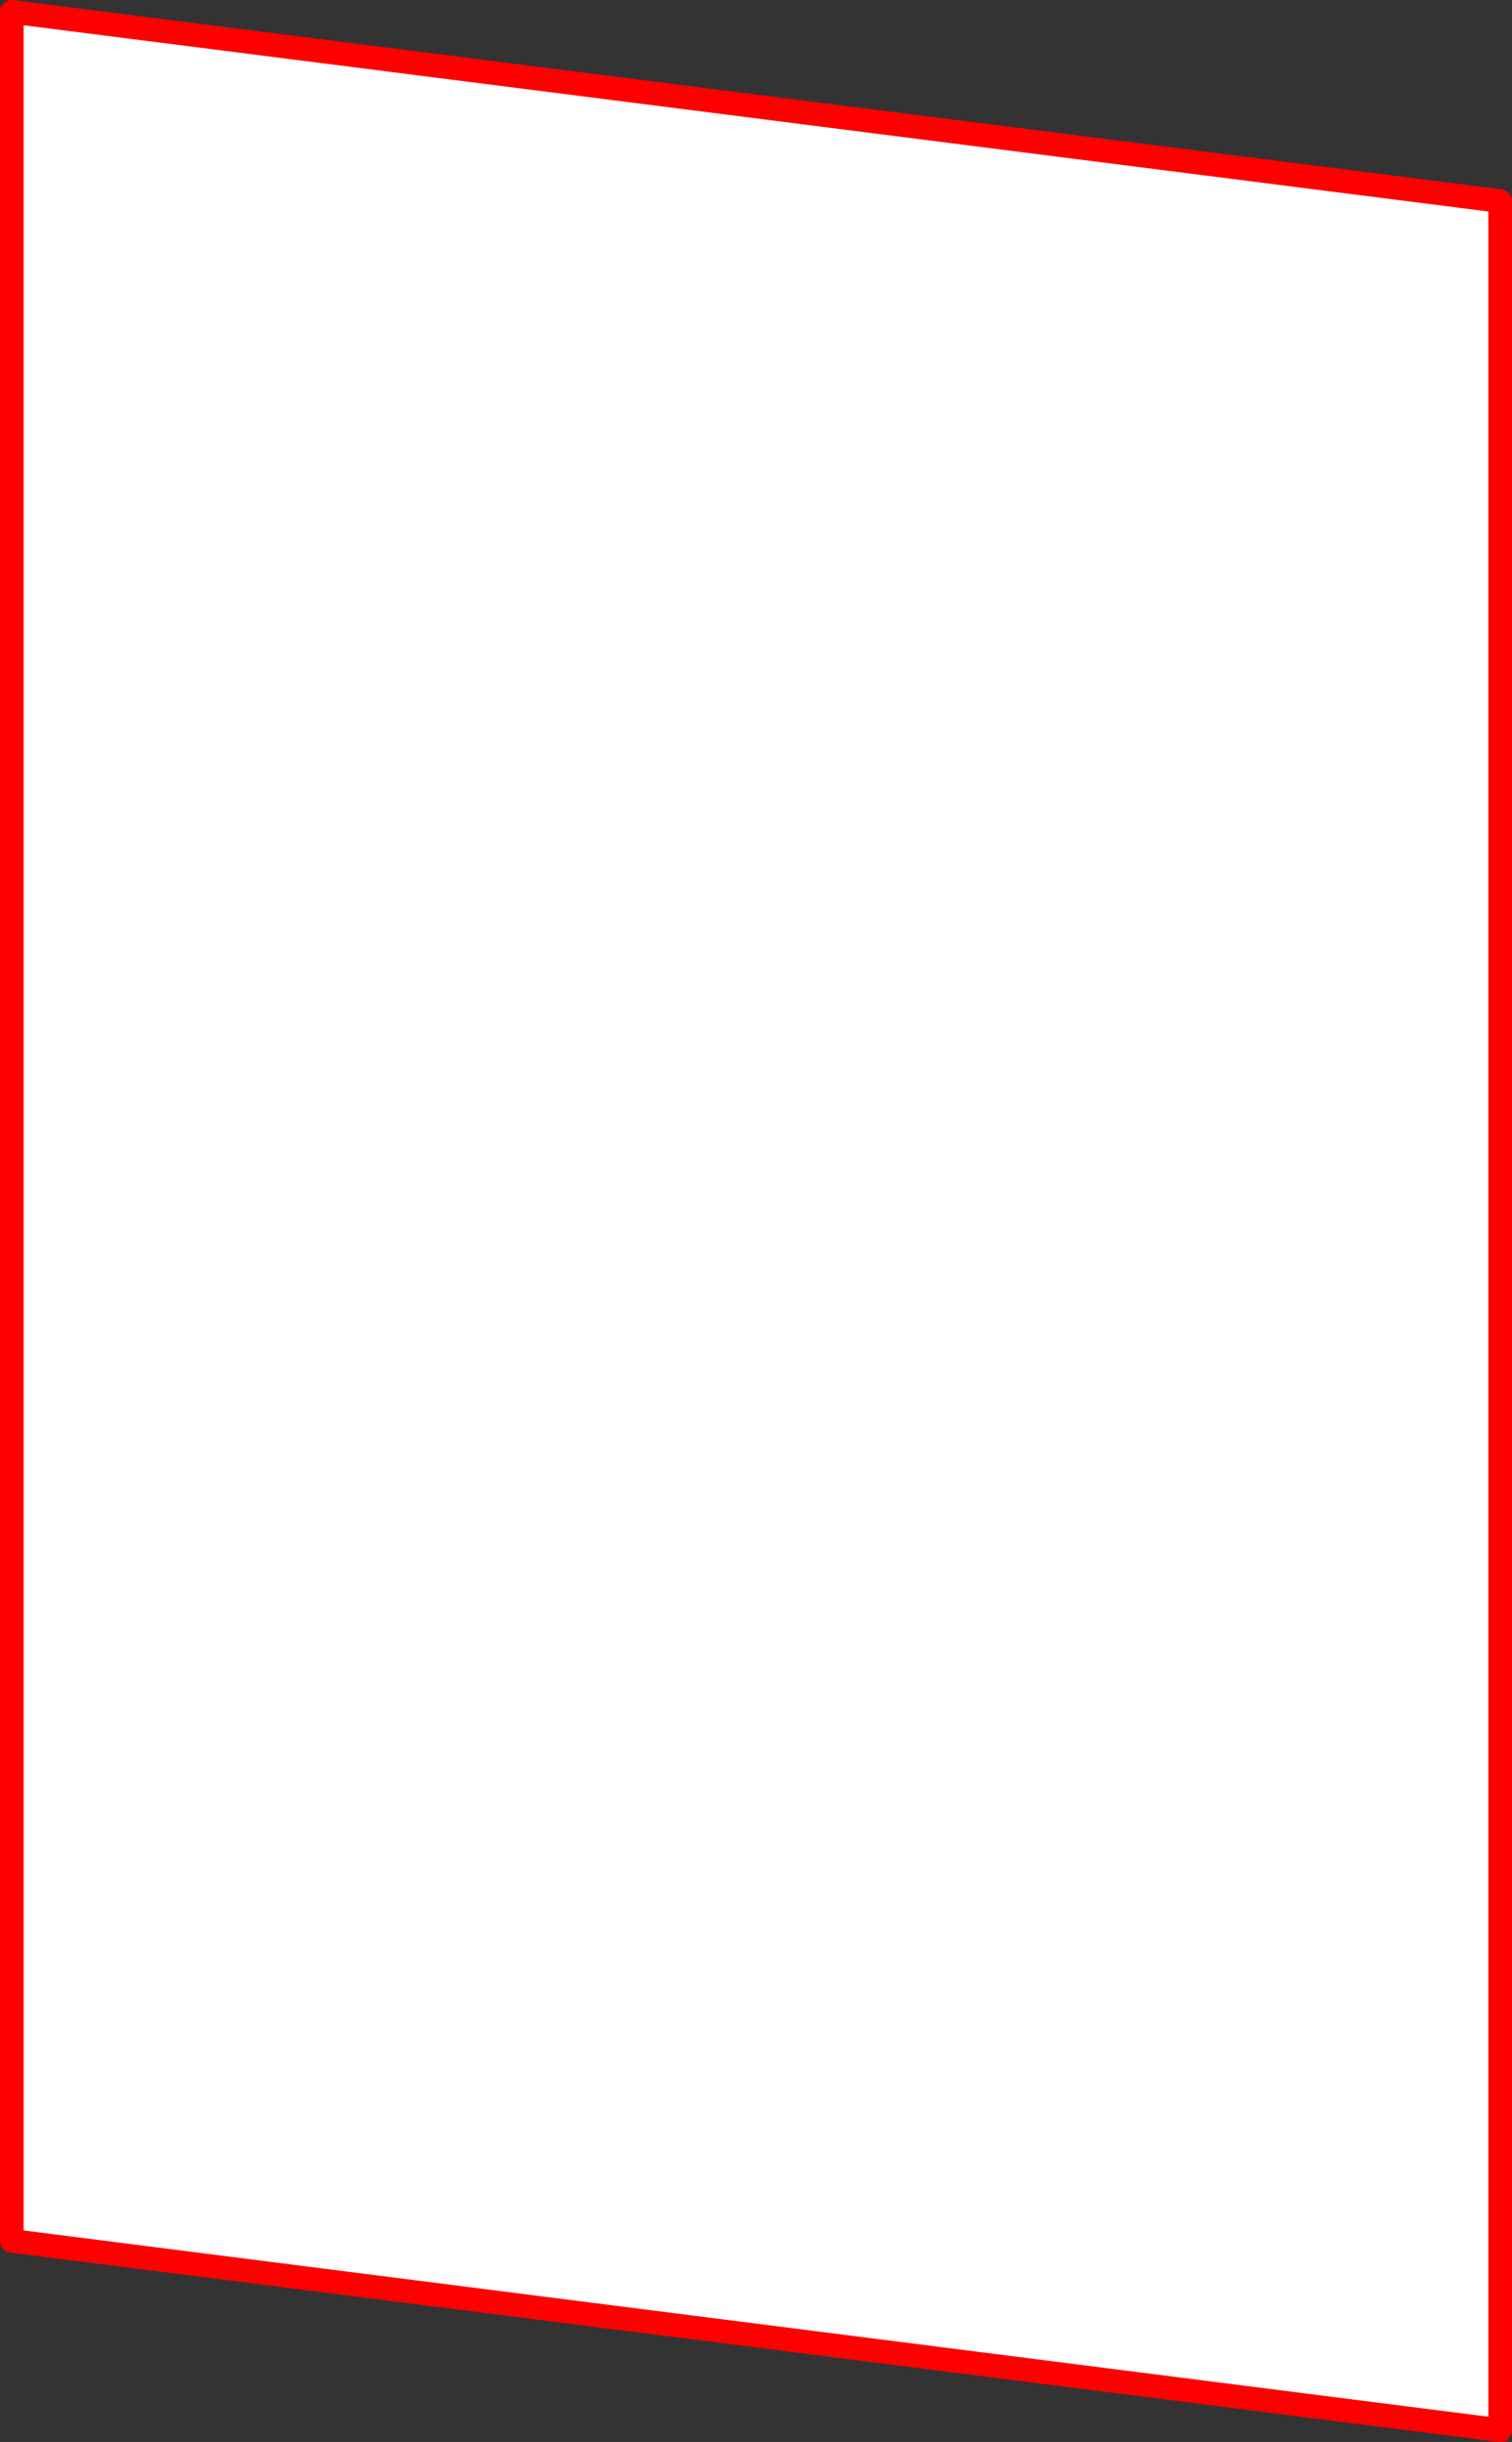
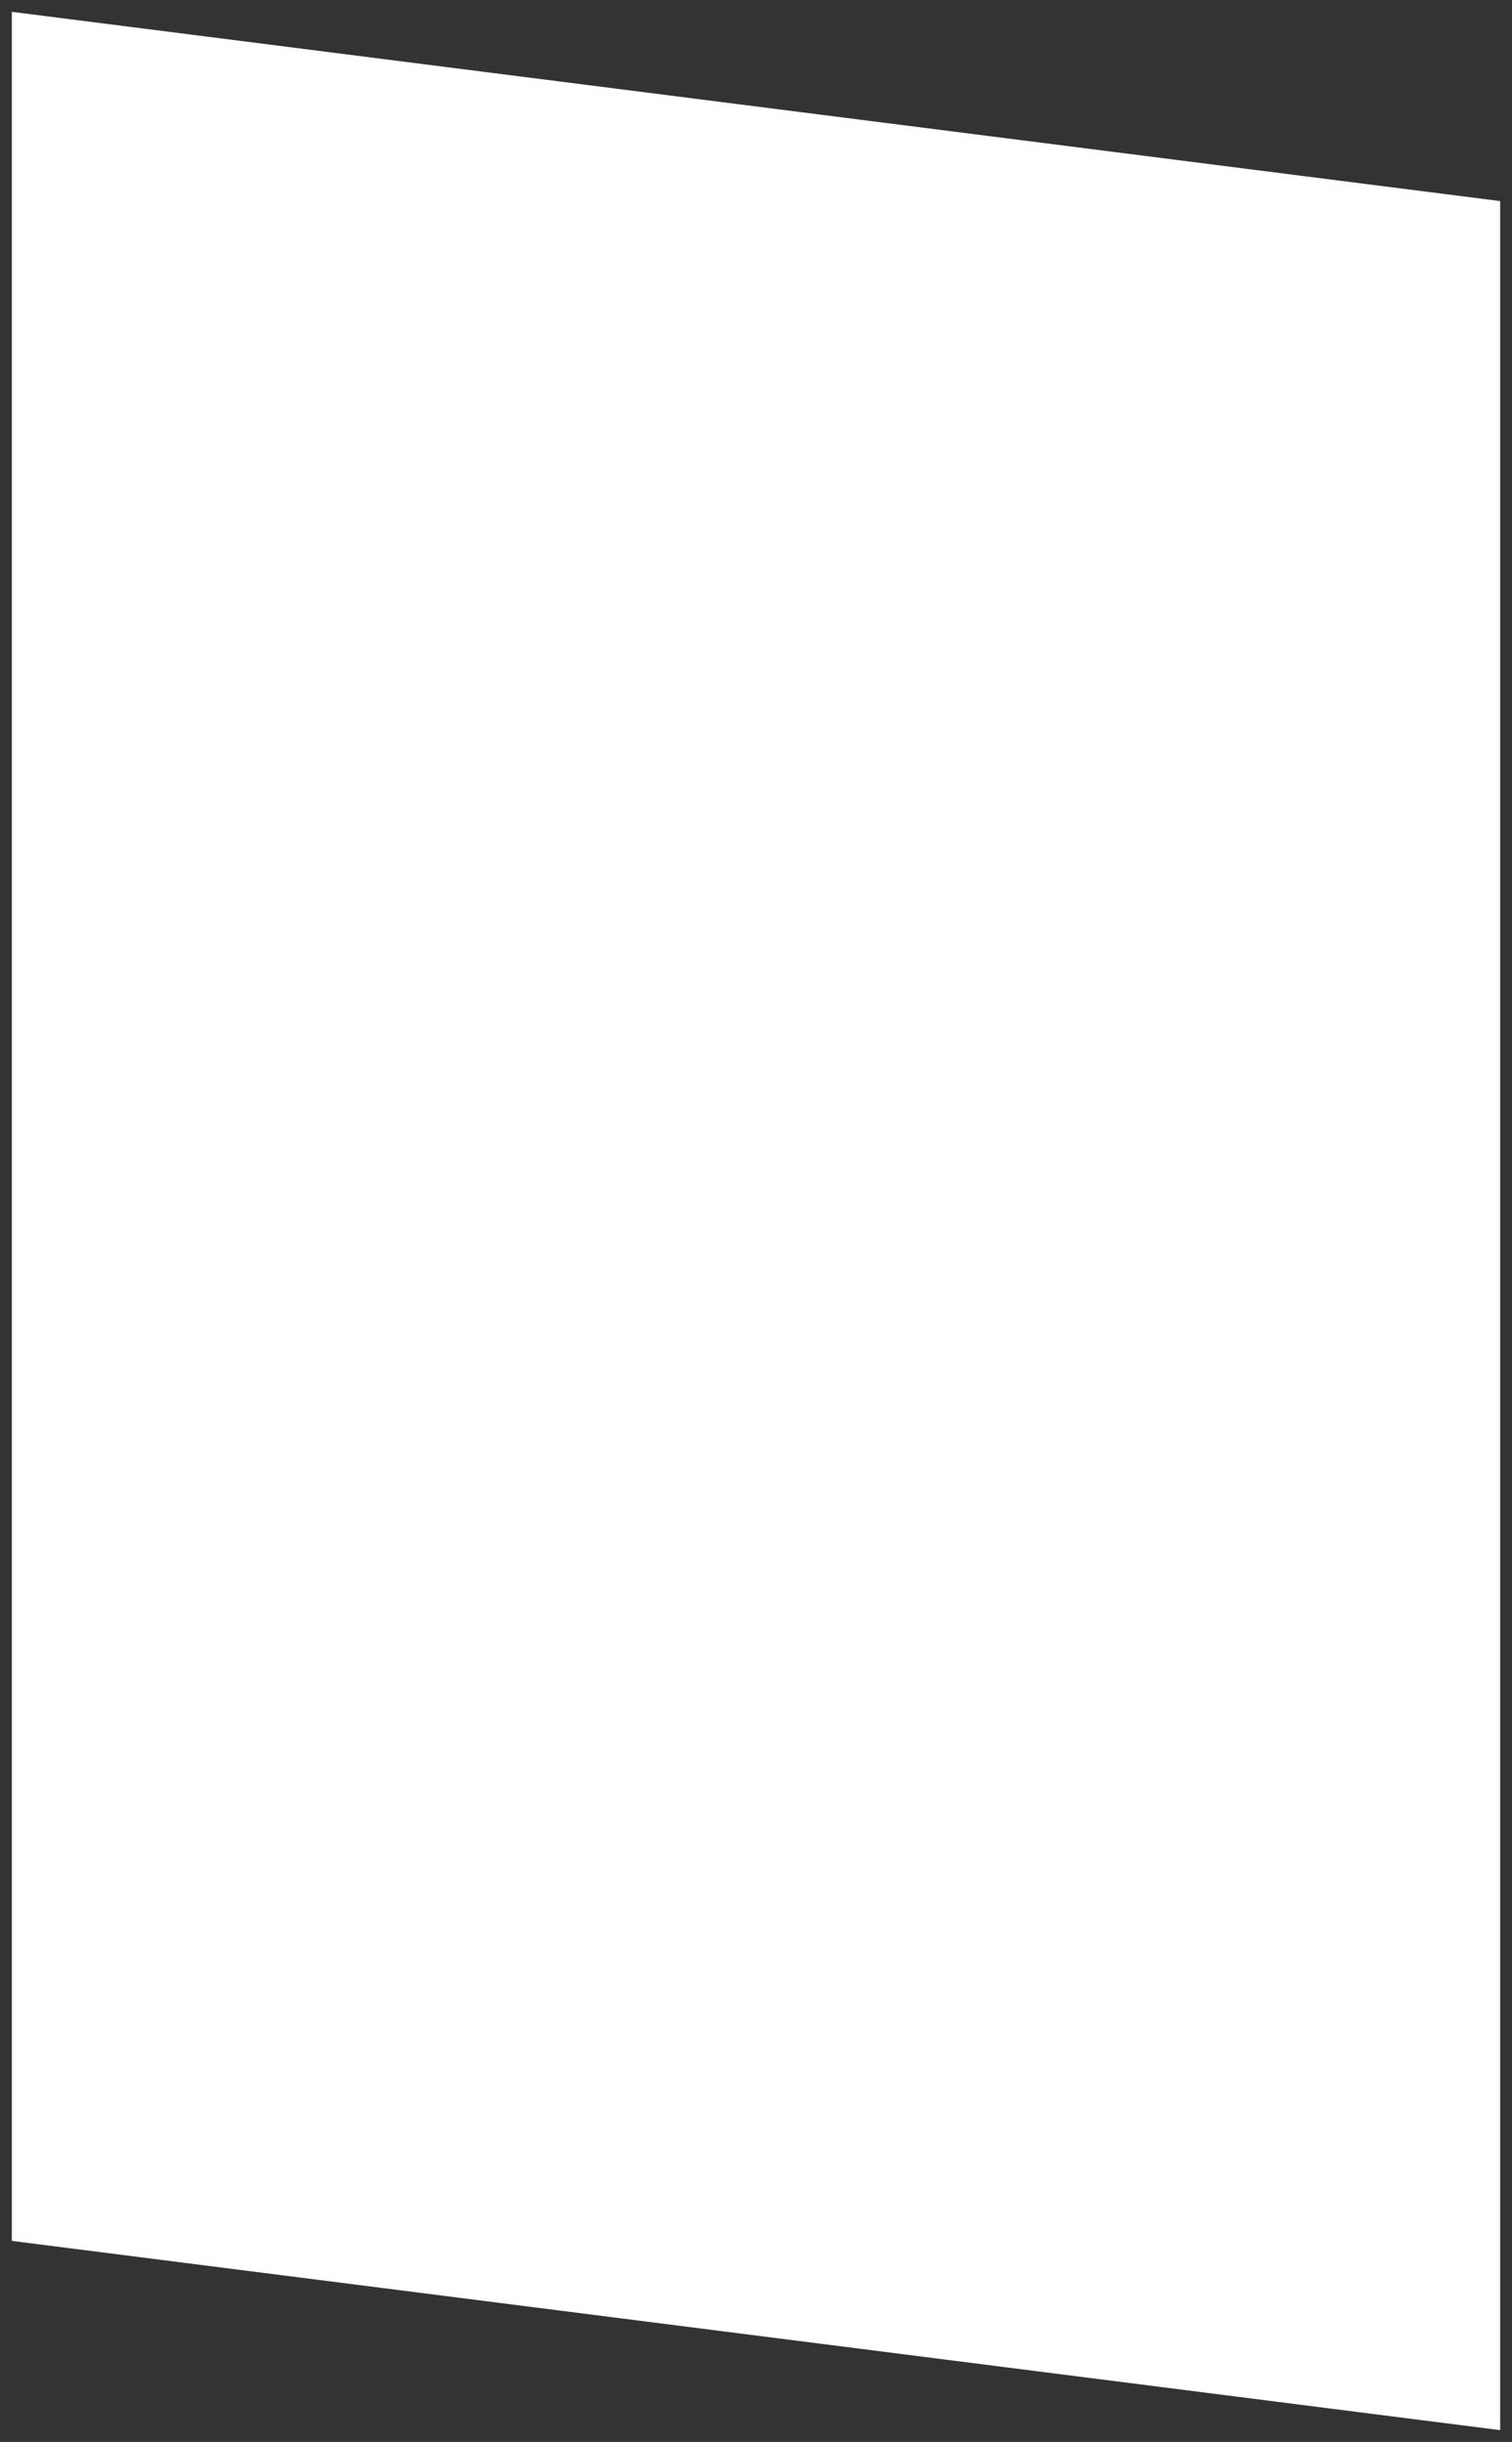
<svg xmlns="http://www.w3.org/2000/svg" height="206.45px" width="127.85px">
  <rect width="100%" height="100%" fill="#333333" stroke="none" />
  <g transform="matrix(1.0, 0.0, 0.0, 1.0, -285.95, -138.3)">
    <path d="M412.8 343.75 L286.95 327.75 286.95 139.3 412.8 155.3 412.8 343.75" fill="#ffffff" fill-rule="evenodd" stroke="none" />
-     <path d="M412.8 343.75 L286.95 327.75 286.95 139.3 412.8 155.3 412.8 343.75 Z" fill="none" stroke="#ff0000" stroke-linecap="round" stroke-linejoin="round" stroke-width="2.0" />
  </g>
</svg>